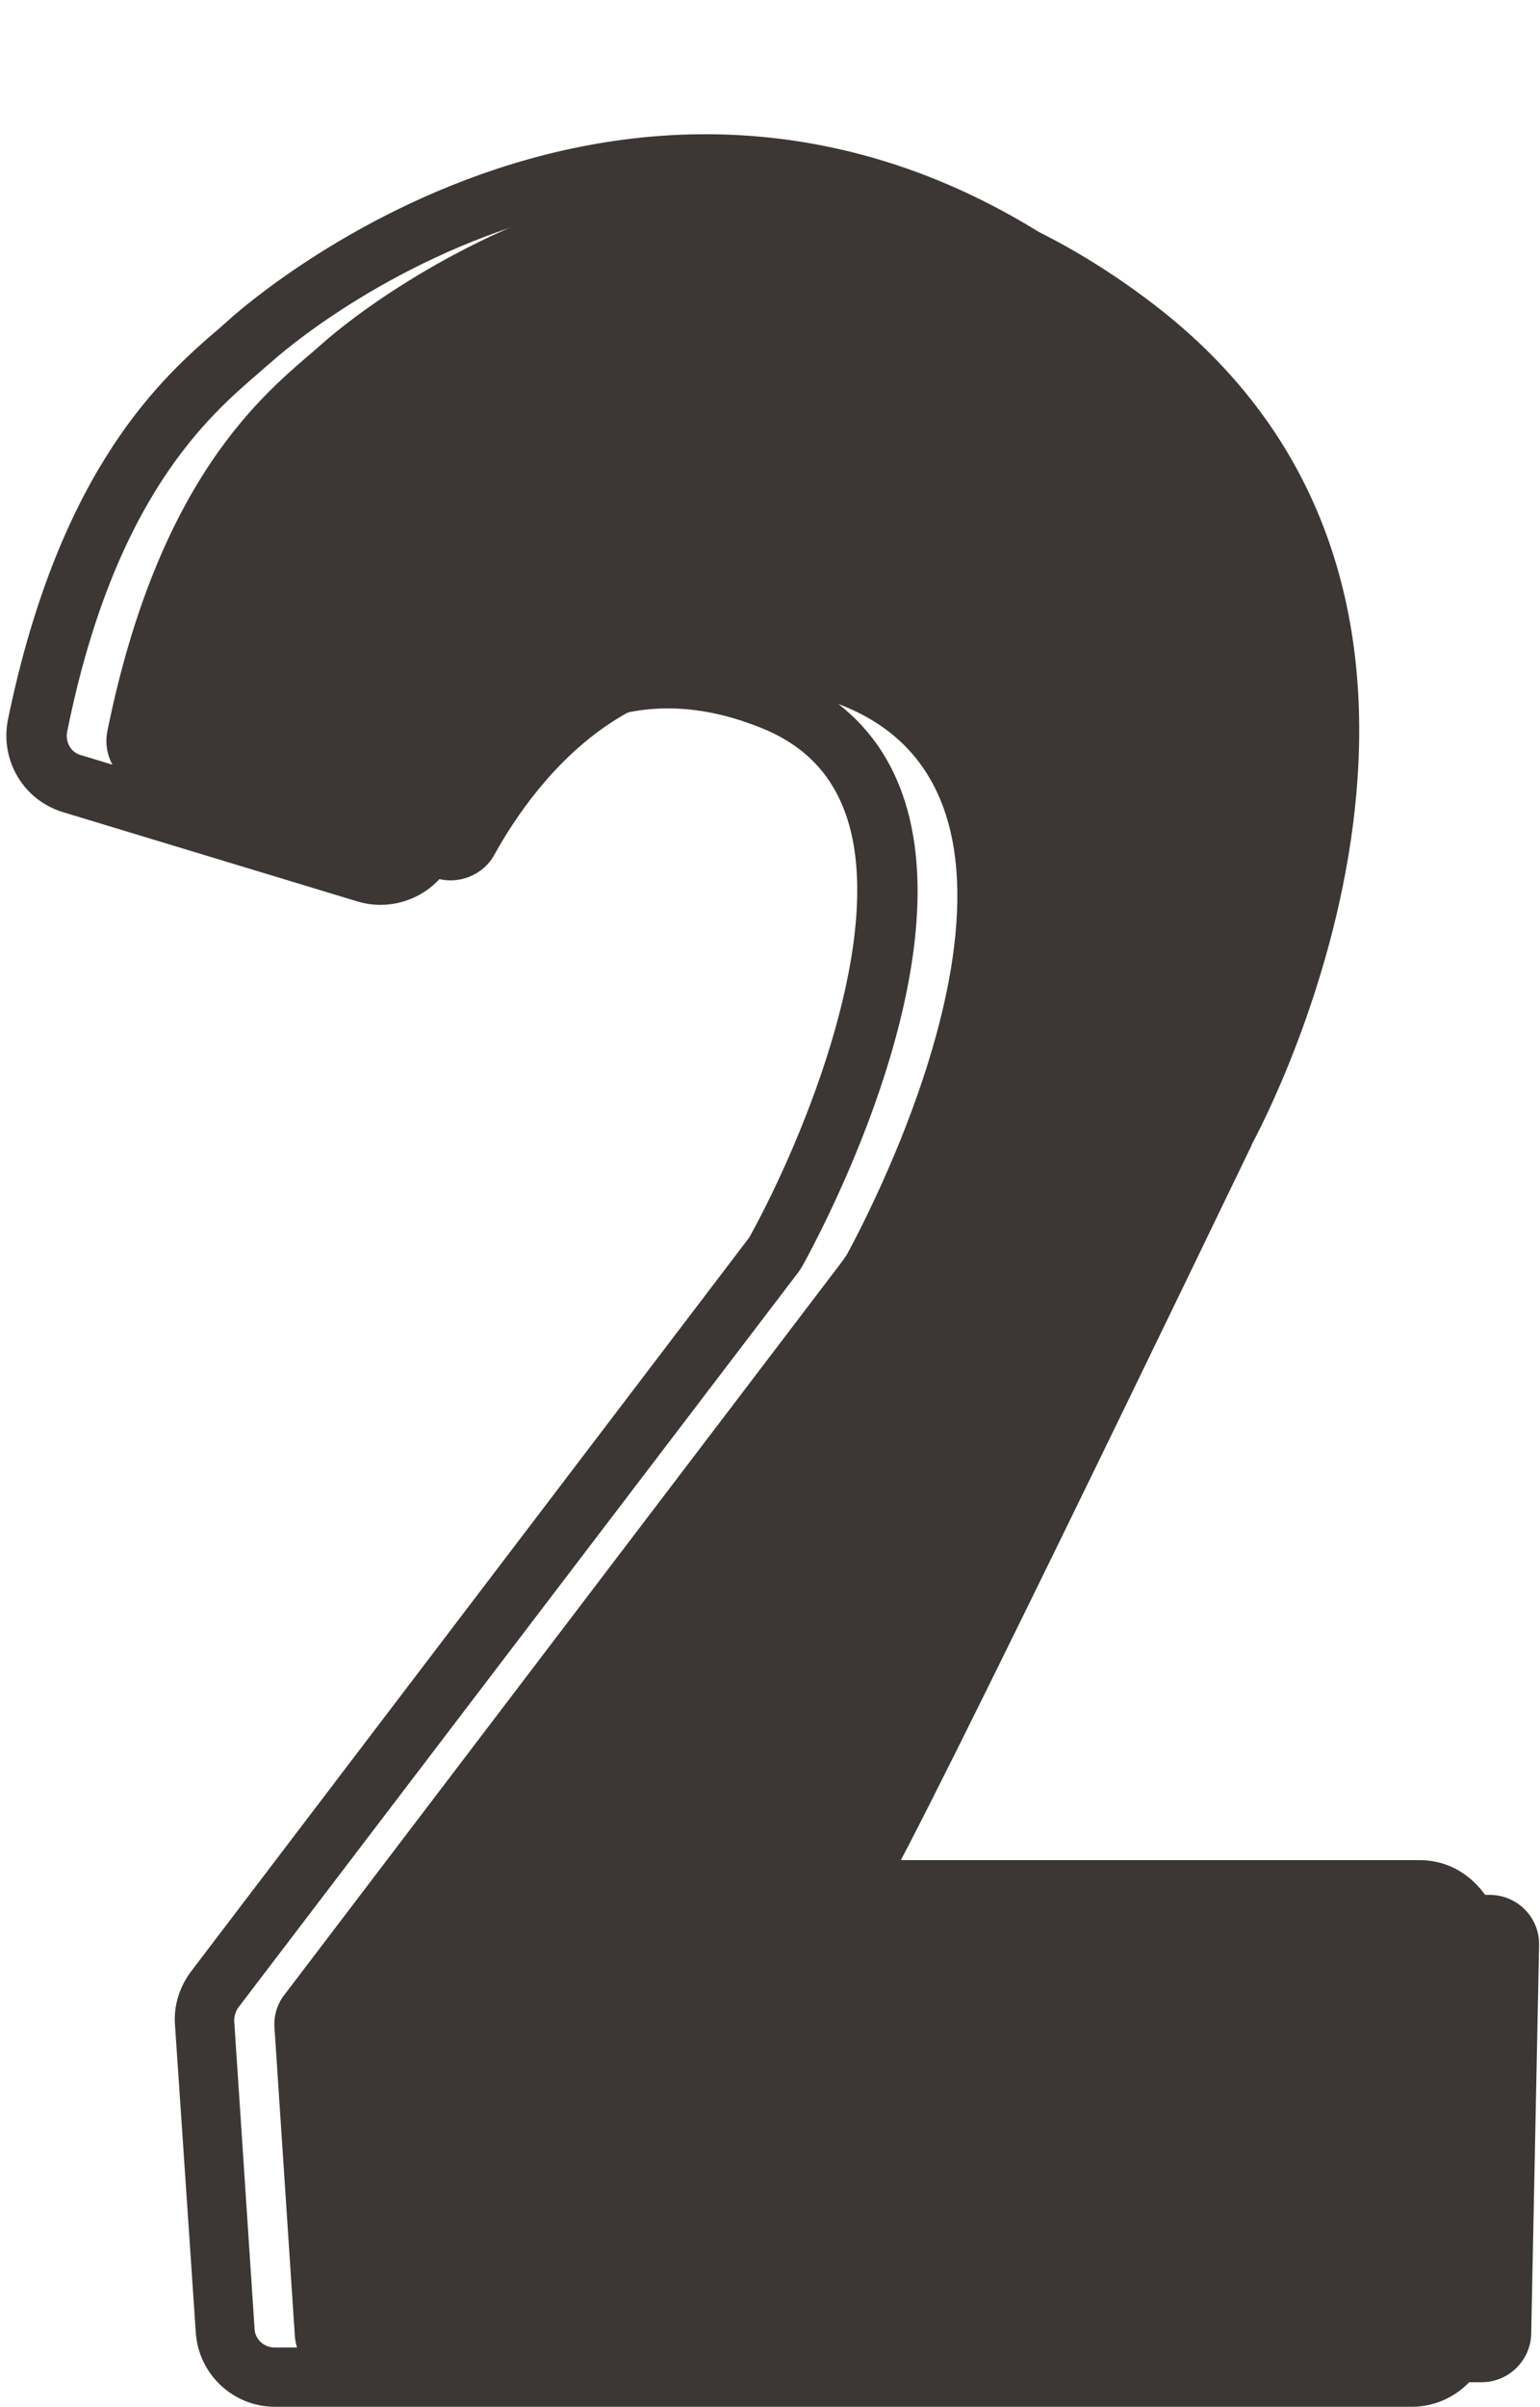
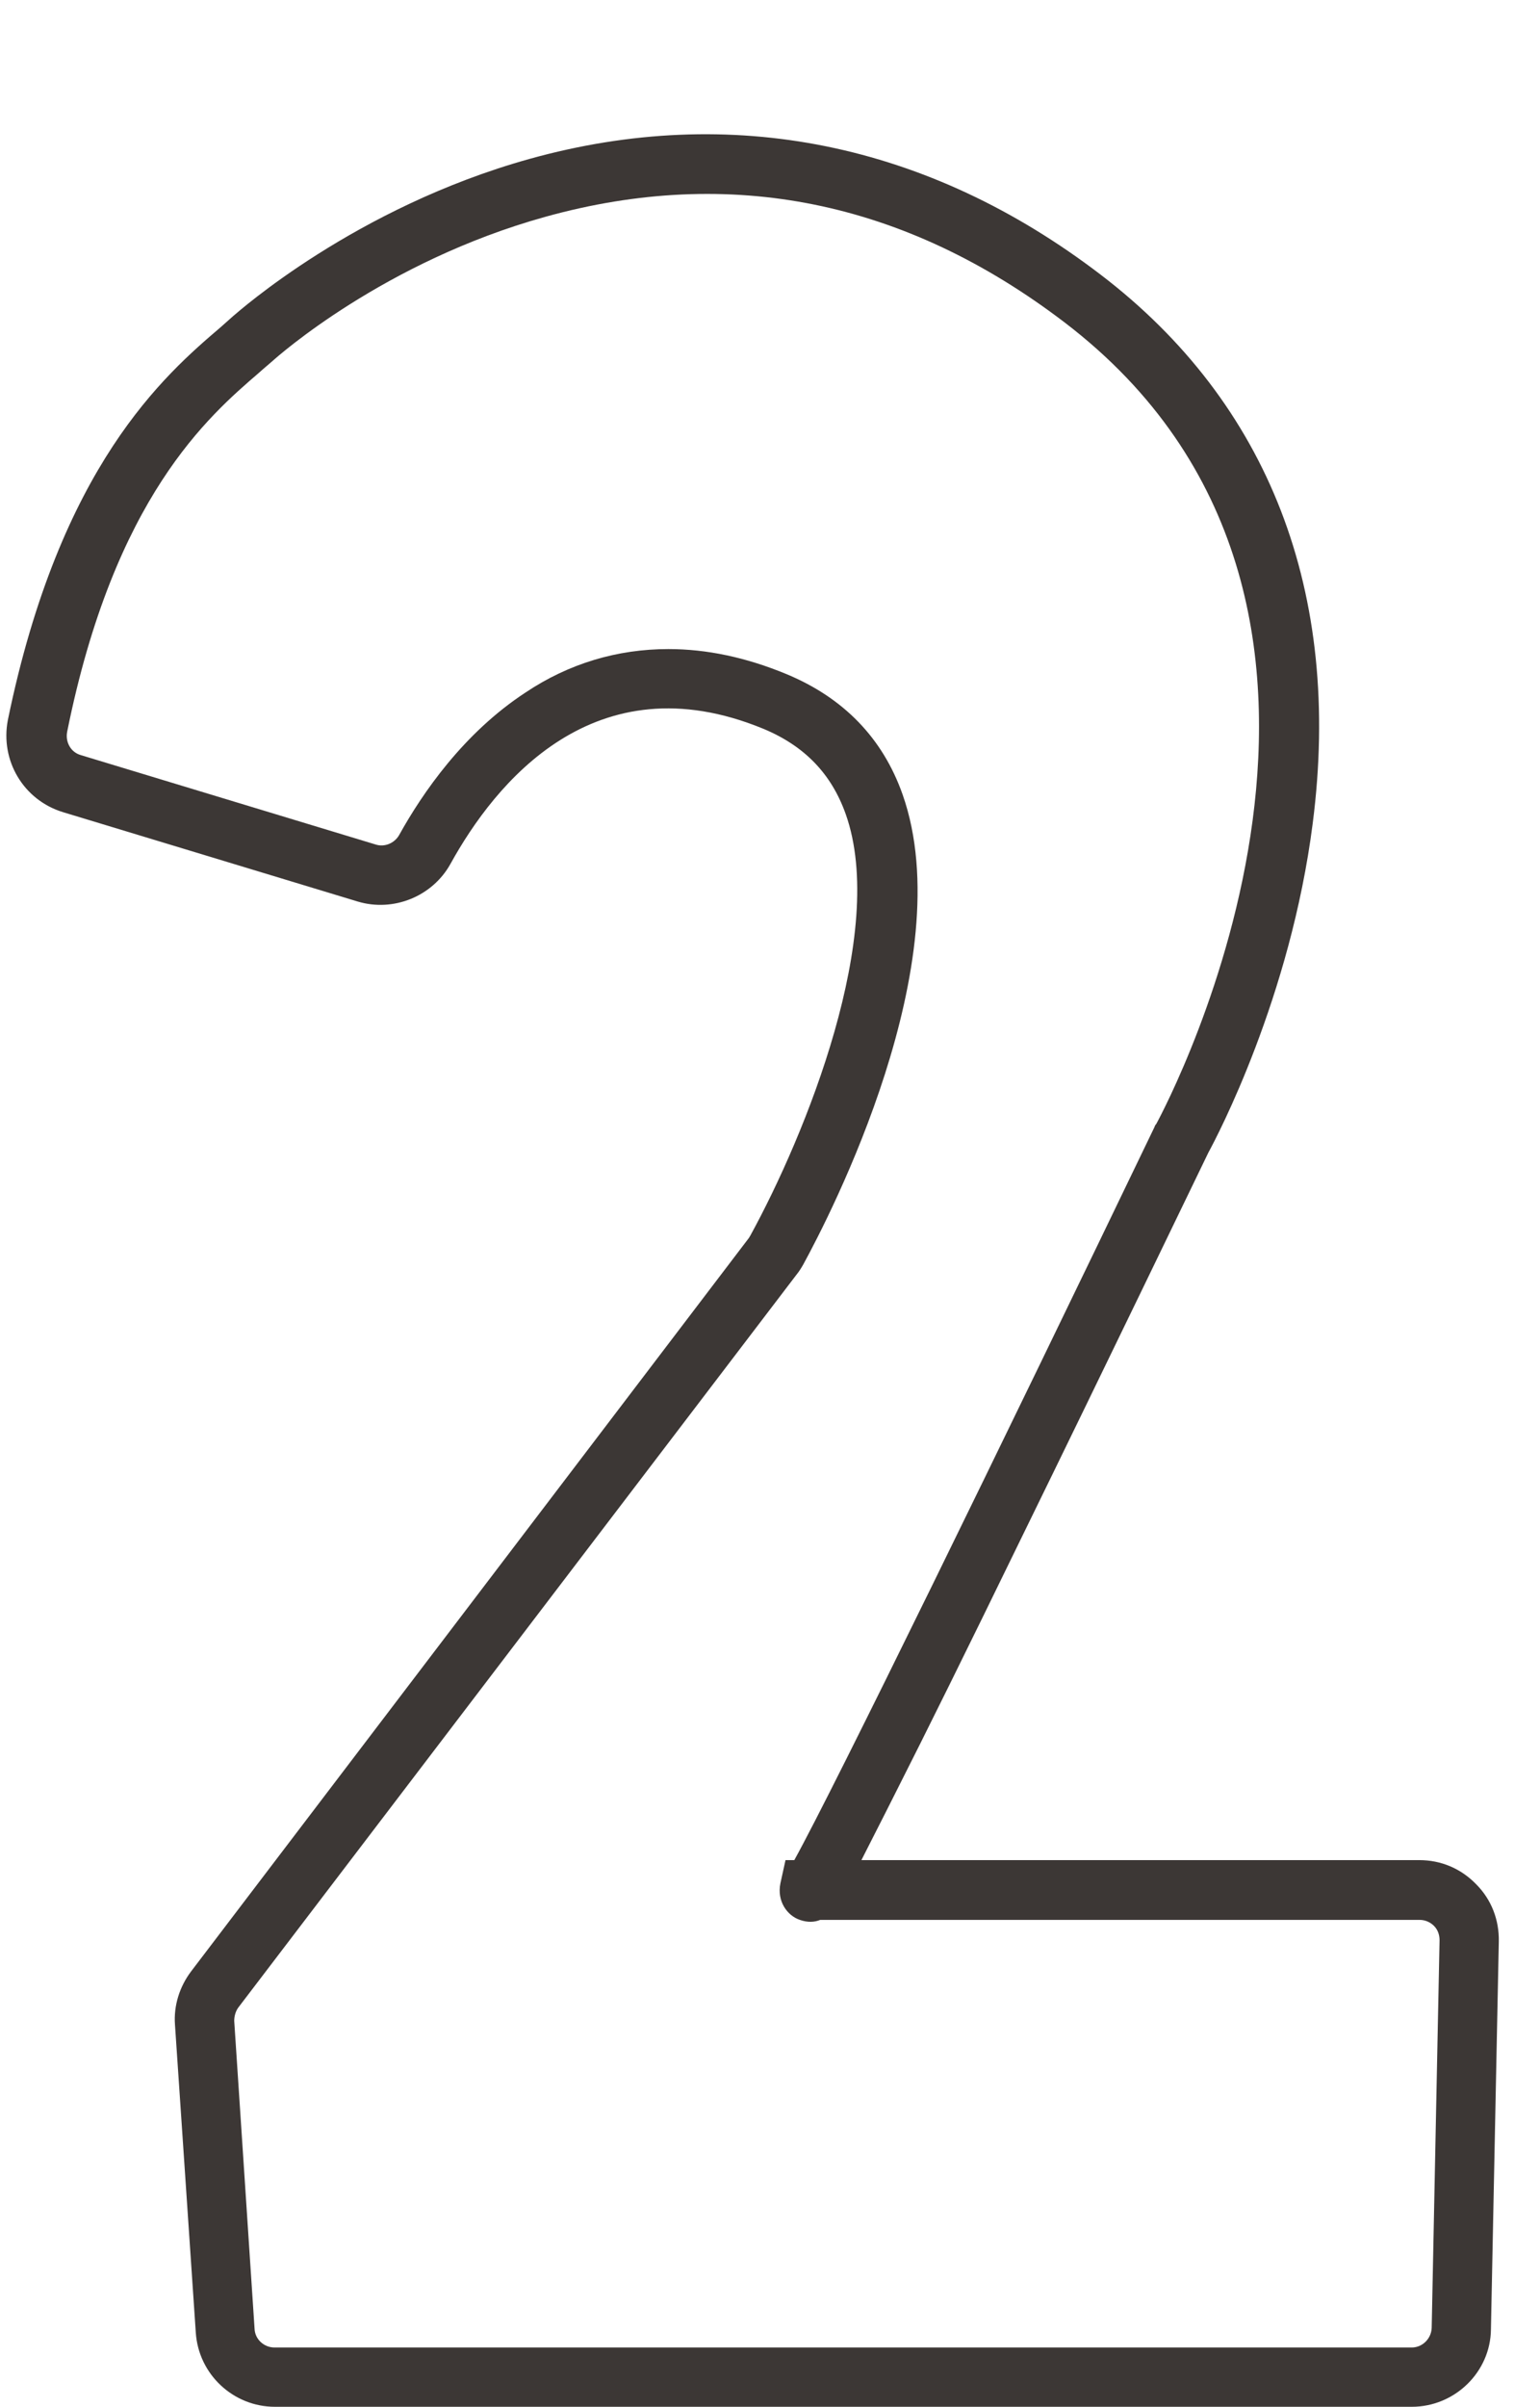
<svg xmlns="http://www.w3.org/2000/svg" fill="#000000" height="519.5" preserveAspectRatio="xMidYMid meet" version="1" viewBox="-1.5 -29.0 332.7 519.5" width="332.7" zoomAndPan="magnify">
  <g id="change1_1">
-     <path d="M21.7,128.8C33.4,71.1,58,54.2,68.2,45.1C79,35.4,161.6-29,247.5,36.5c83.7,63.8,24.6,175.6,21.6,181.2 c-0.1,0.2-0.2,0.3-0.2,0.5c-3.5,7.2-82.5,171.3-80.4,161.8h131.8c6,0,10.9,4.9,10.7,11l-1.7,83.7c-0.1,5.8-4.9,10.5-10.7,10.5H72.9 c-5.7,0-10.3-4.4-10.7-10l-4.4-66.5c-0.2-2.6,0.6-5.2,2.2-7.2l120.5-158.3c0.3-0.4,0.6-0.9,0.9-1.3c4.8-8.8,51.6-97-0.4-118.4 c-42.5-17.5-66.9,16.1-75.7,32c-2.4,4.4-7.7,6.5-12.5,5.1l-63.7-19.3C23.8,139.6,20.6,134.2,21.7,128.8z" fill="#3c3735" />
-   </g>
+     </g>
  <g id="change2_1">
    <path d="M303.5,490.5H57.9c-9,0-16.5-7-17.1-16L36.3,408c-0.3-4.1,1-8.2,3.5-11.5l120.5-158.3 c0.1-0.2,0.2-0.3,0.3-0.5c11.9-21.7,29.7-65.4,20.6-91c-3.1-8.7-8.9-14.7-17.8-18.4c-36.5-15-58,11.8-67.6,29.2 c-3.9,7-12.3,10.4-20,8.1l-63.7-19.3c-8.5-2.6-13.6-11.1-11.9-19.9C11.5,71.5,34,52,46.2,41.6c1-0.9,1.9-1.7,2.7-2.4 c1.1-0.9,26.3-23.4,64-33.9c43.5-12.1,86.1-3.5,123.4,25c36.3,27.7,52.2,68.6,45.8,118.4c-4.8,37.6-20.7,67.7-22.5,71l-0.1,0.2 c-2.2,4.5-21.6,44.8-40.8,84c-11.2,23-20.2,41.2-26.8,54.2c-2.9,5.8-5.4,10.6-7.3,14.4h120.5c4.7,0,9,1.8,12.3,5.2 c3.3,3.3,5,7.7,4.9,12.4l-1.7,83.7C320.5,483,312.8,490.5,303.5,490.5z M142.9,111.1c8.3,0,16.8,1.8,25.5,5.4 c12.3,5.1,20.8,13.8,25.1,26c12.7,36.1-15.7,90.9-21.5,101.5c-0.4,0.7-0.9,1.5-1.4,2.1L50,404.3c-0.6,0.8-0.9,1.9-0.9,2.9l4.4,66.5 c0.1,2.2,2,4,4.3,4h245.7c2.3,0,4.2-1.9,4.3-4.2l1.7-83.7c0-1.2-0.4-2.3-1.2-3.1c-0.8-0.8-1.9-1.3-3.1-1.3H175.7 c-1.2,0.5-2.7,0.6-4.4,0c-2.7-0.9-5-4-4.2-7.9l1.1-5h1.9c8.7-15.7,45.2-90.5,77.8-158.2c0.1-0.3,0.2-0.5,0.4-0.7 c2.5-4.6,59.6-112.4-19.8-173c-34.5-26.3-72.2-33.9-112.2-22.8c-34.9,9.7-57.9,30.2-58.9,31.1c-0.9,0.8-1.9,1.6-3,2.6 C43.6,60.8,23.2,78.3,13,129c-0.4,2.2,0.8,4.4,3,5l63.7,19.3c1.9,0.6,4-0.3,5-2c5.1-9.2,14-22.1,27.3-30.8 C121.4,114.2,131.9,111.1,142.9,111.1z" fill="#3c3735" />
  </g>
</svg>